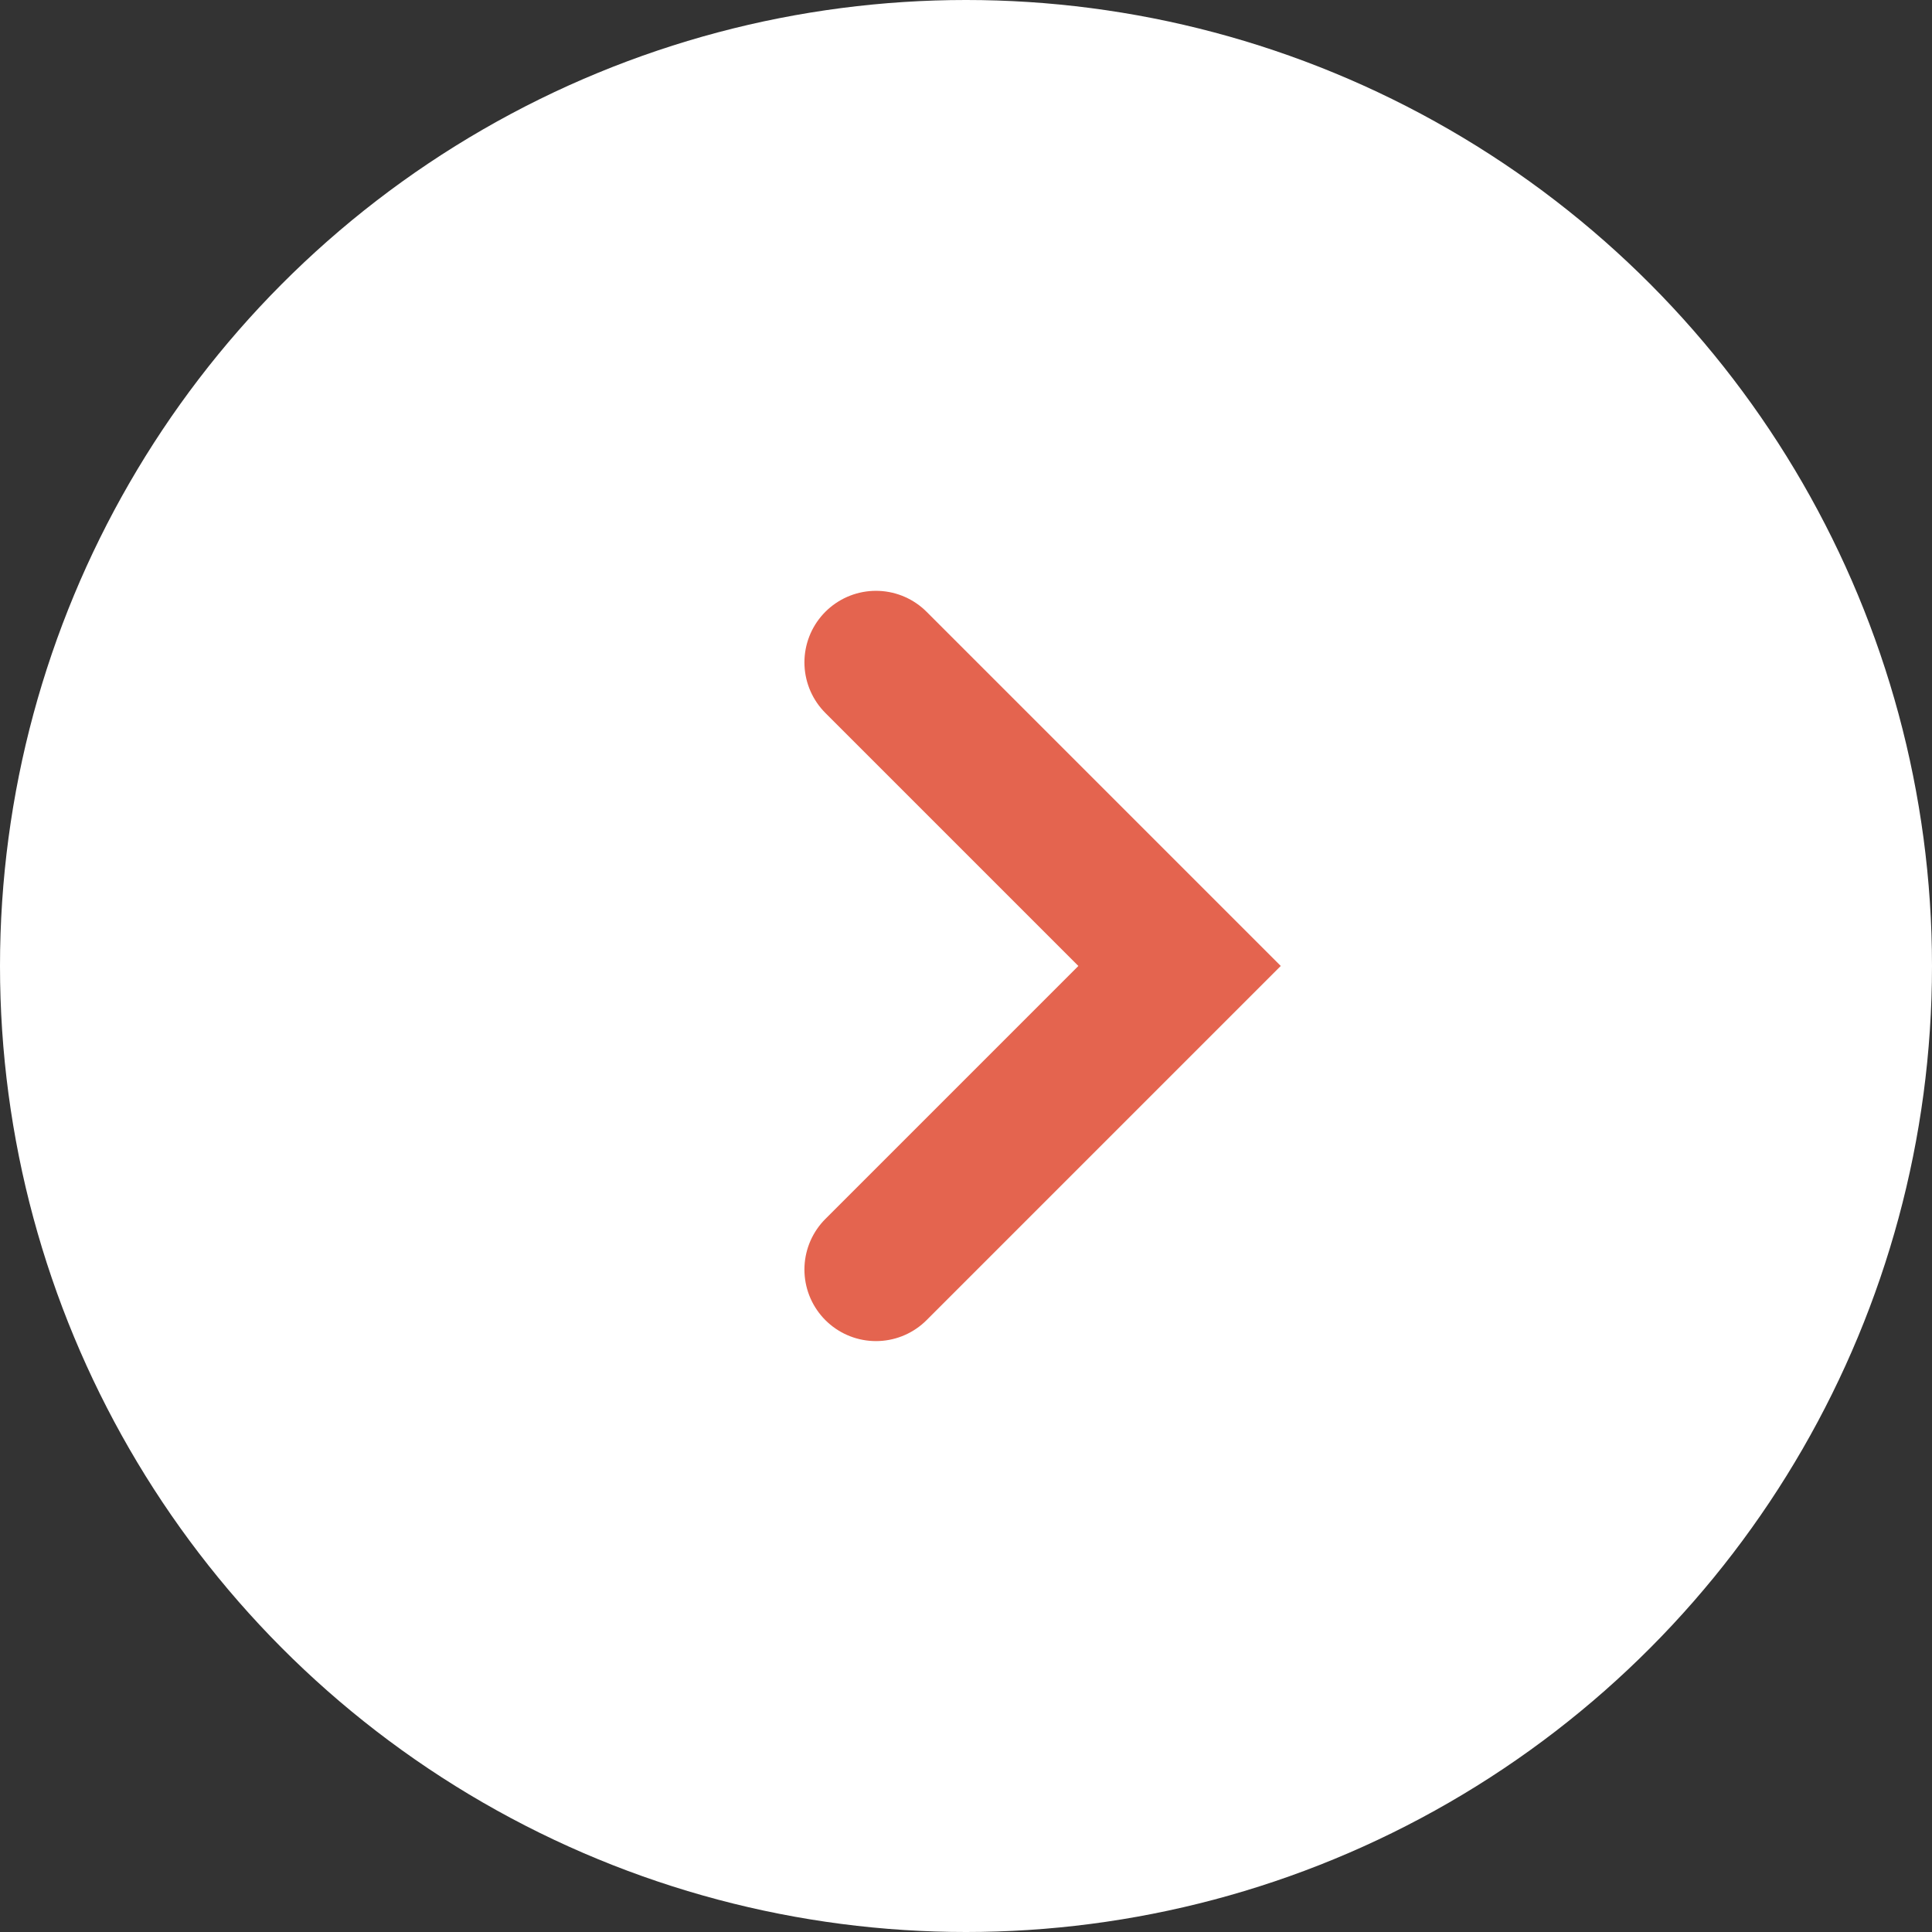
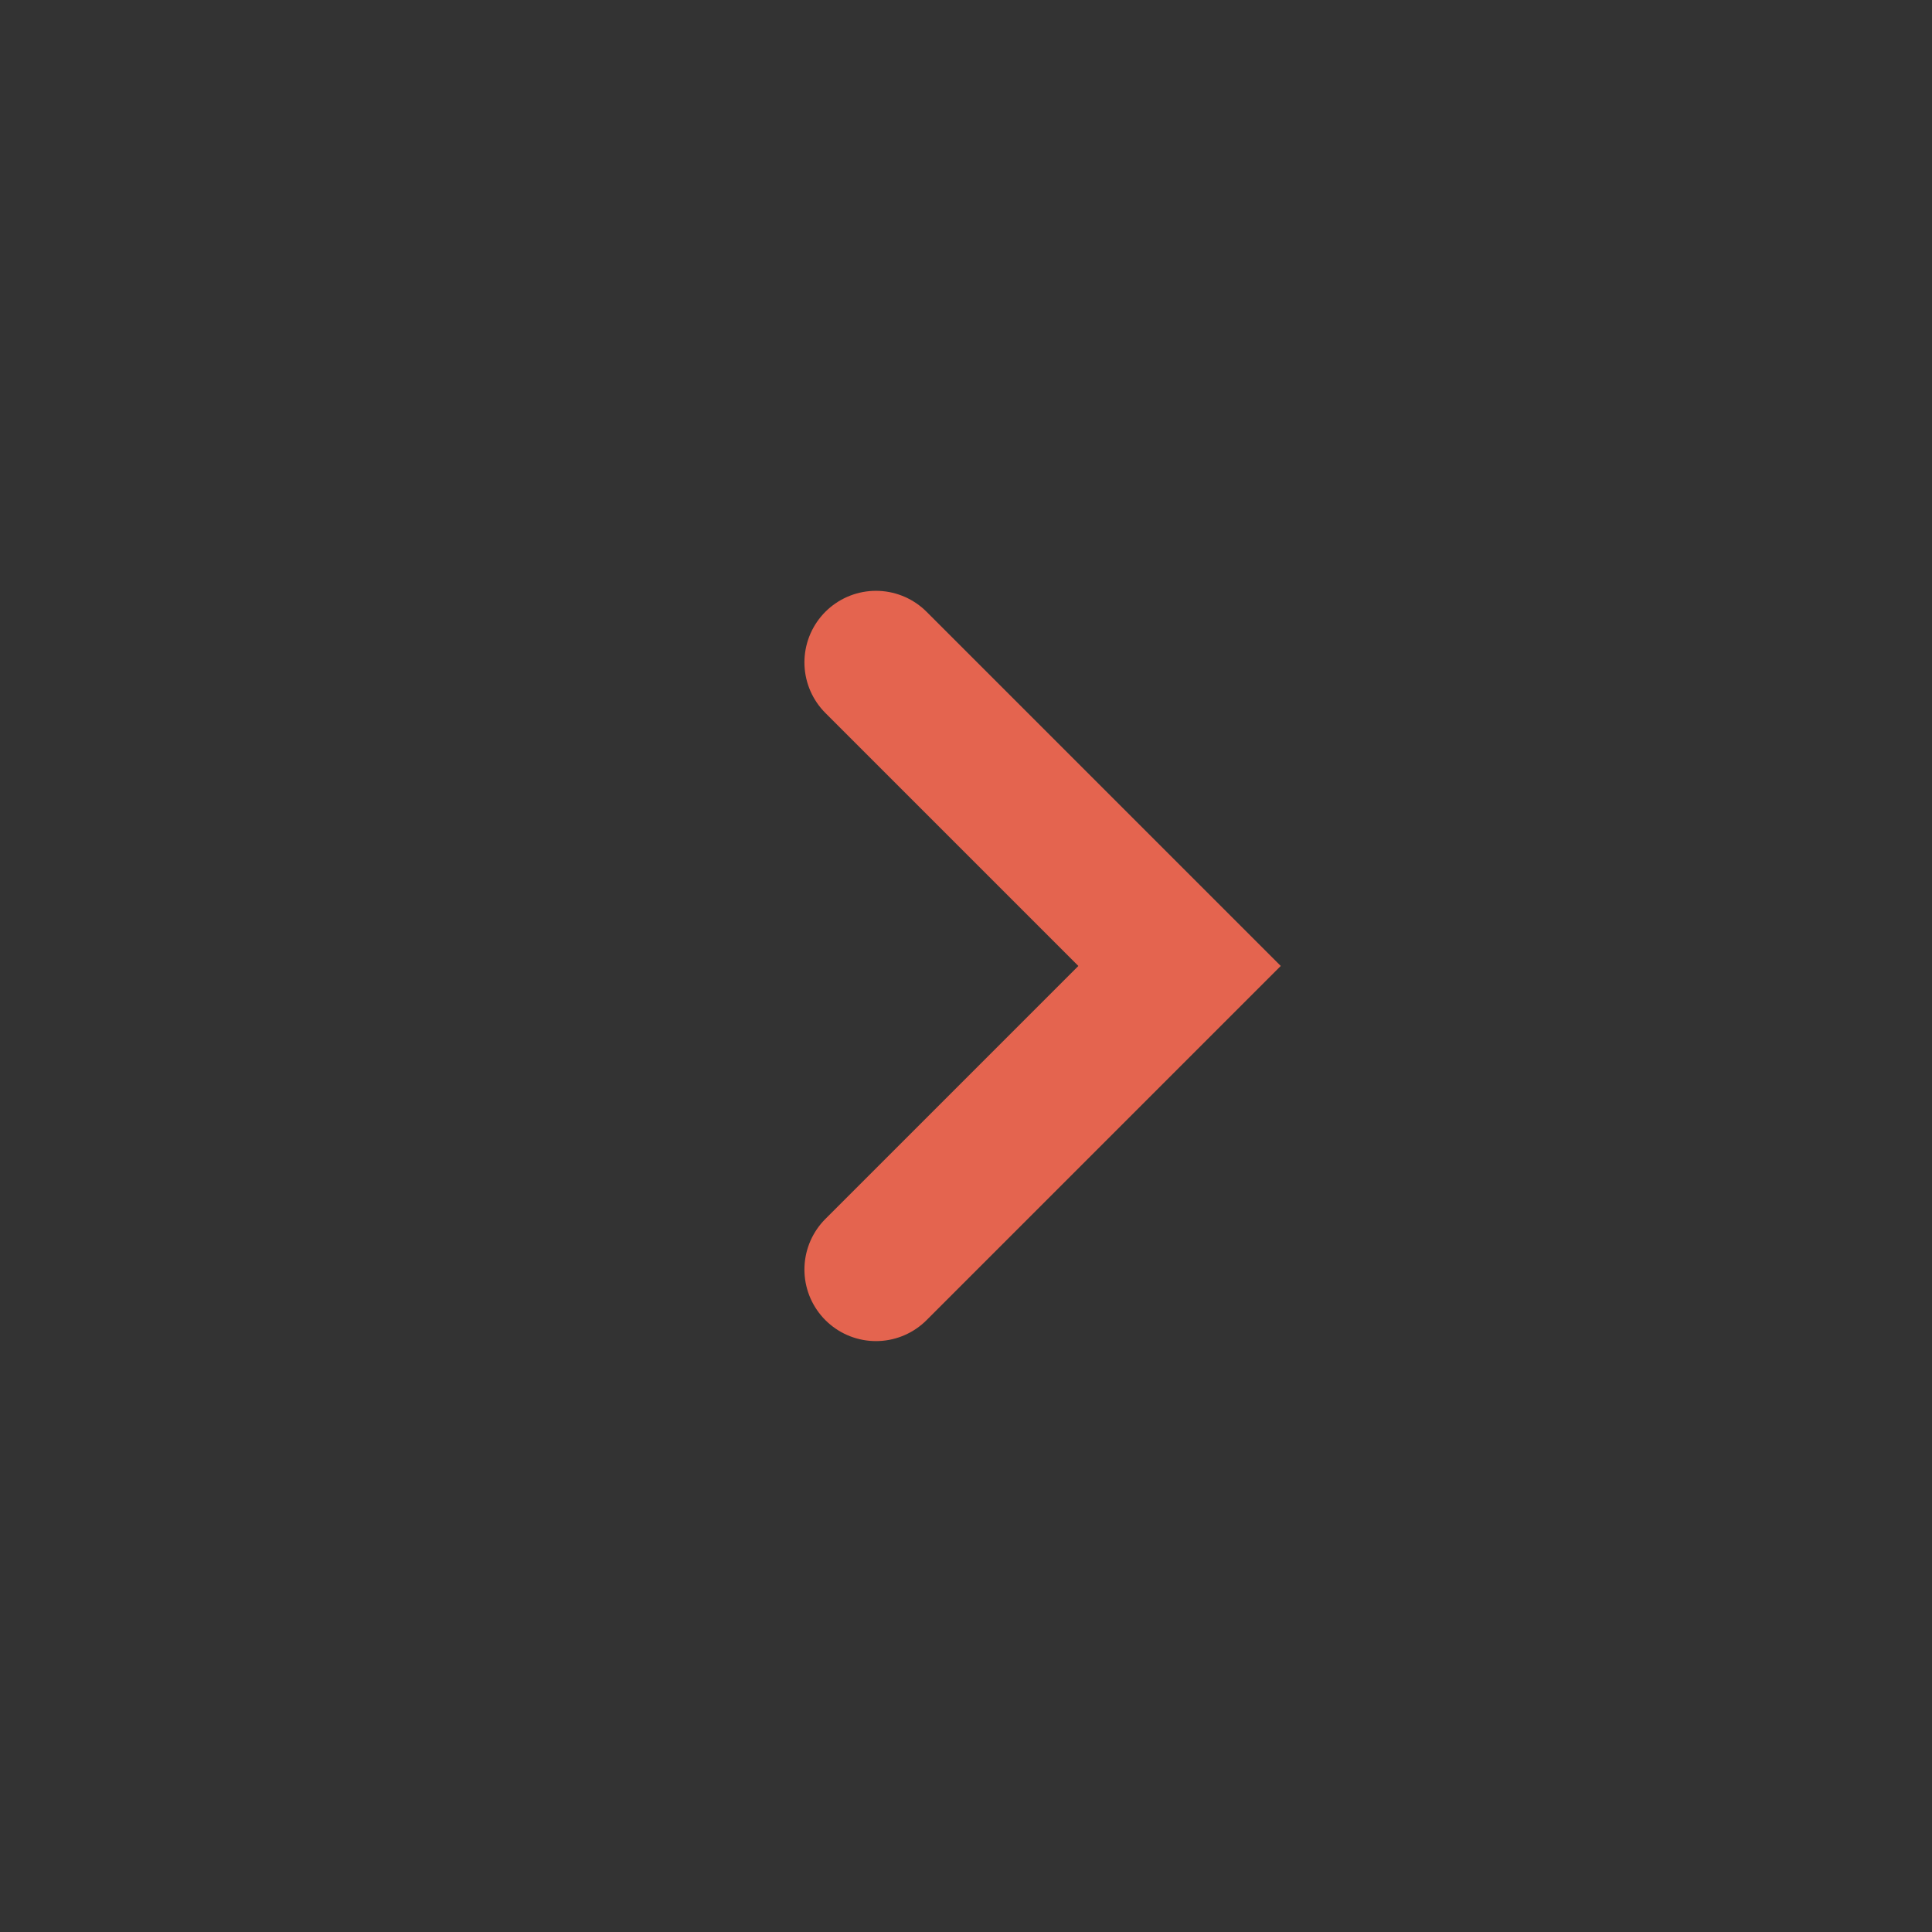
<svg xmlns="http://www.w3.org/2000/svg" width="27" height="27" viewBox="0 0 27 27">
  <rect x="0" y="0" width="27" height="27" fill="#333333" stroke="none" />
  <g id="Group_155" data-name="Group 155" transform="translate(-342 -736.187)">
-     <circle id="Ellipse_199" data-name="Ellipse 199" cx="13.5" cy="13.5" r="13.5" transform="translate(342 736.187)" fill="#fff" />
    <path id="Path_987" data-name="Path 987" d="M227.918,235.569h6v6" transform="translate(359.652 417.709) rotate(45)" fill="none" stroke="#e4644f" stroke-linecap="round" stroke-width="2" />
  </g>
</svg>